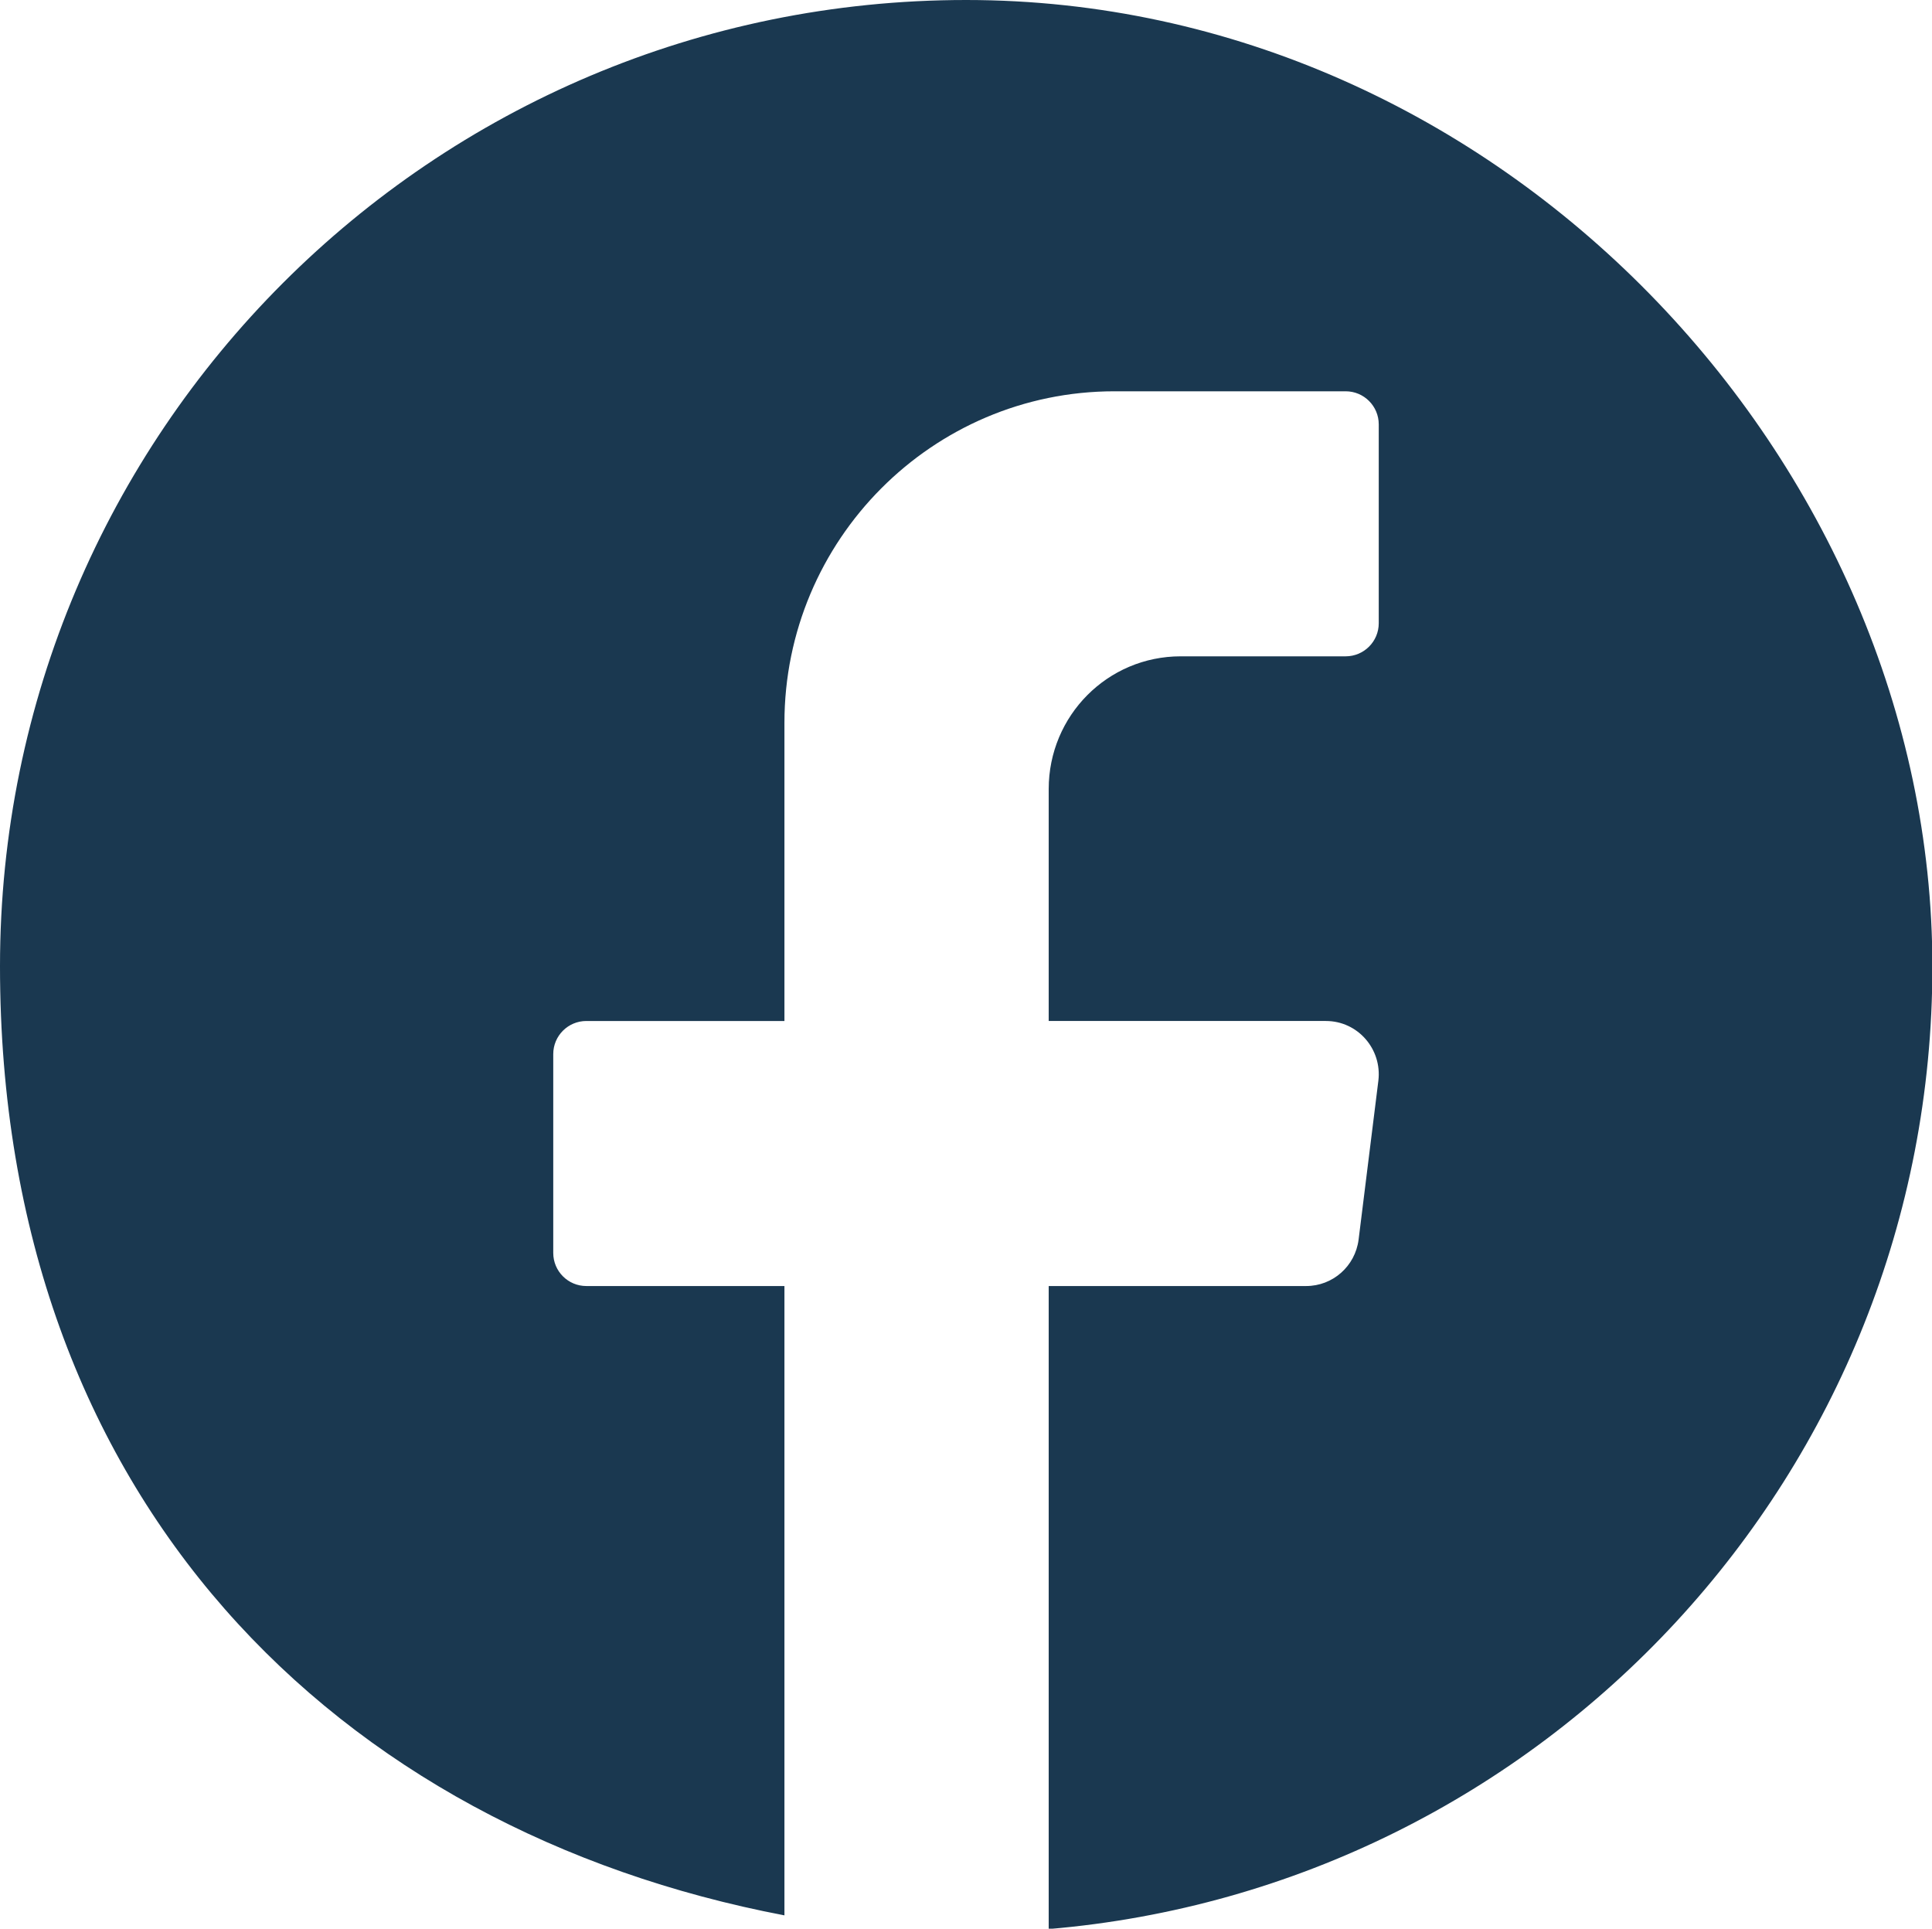
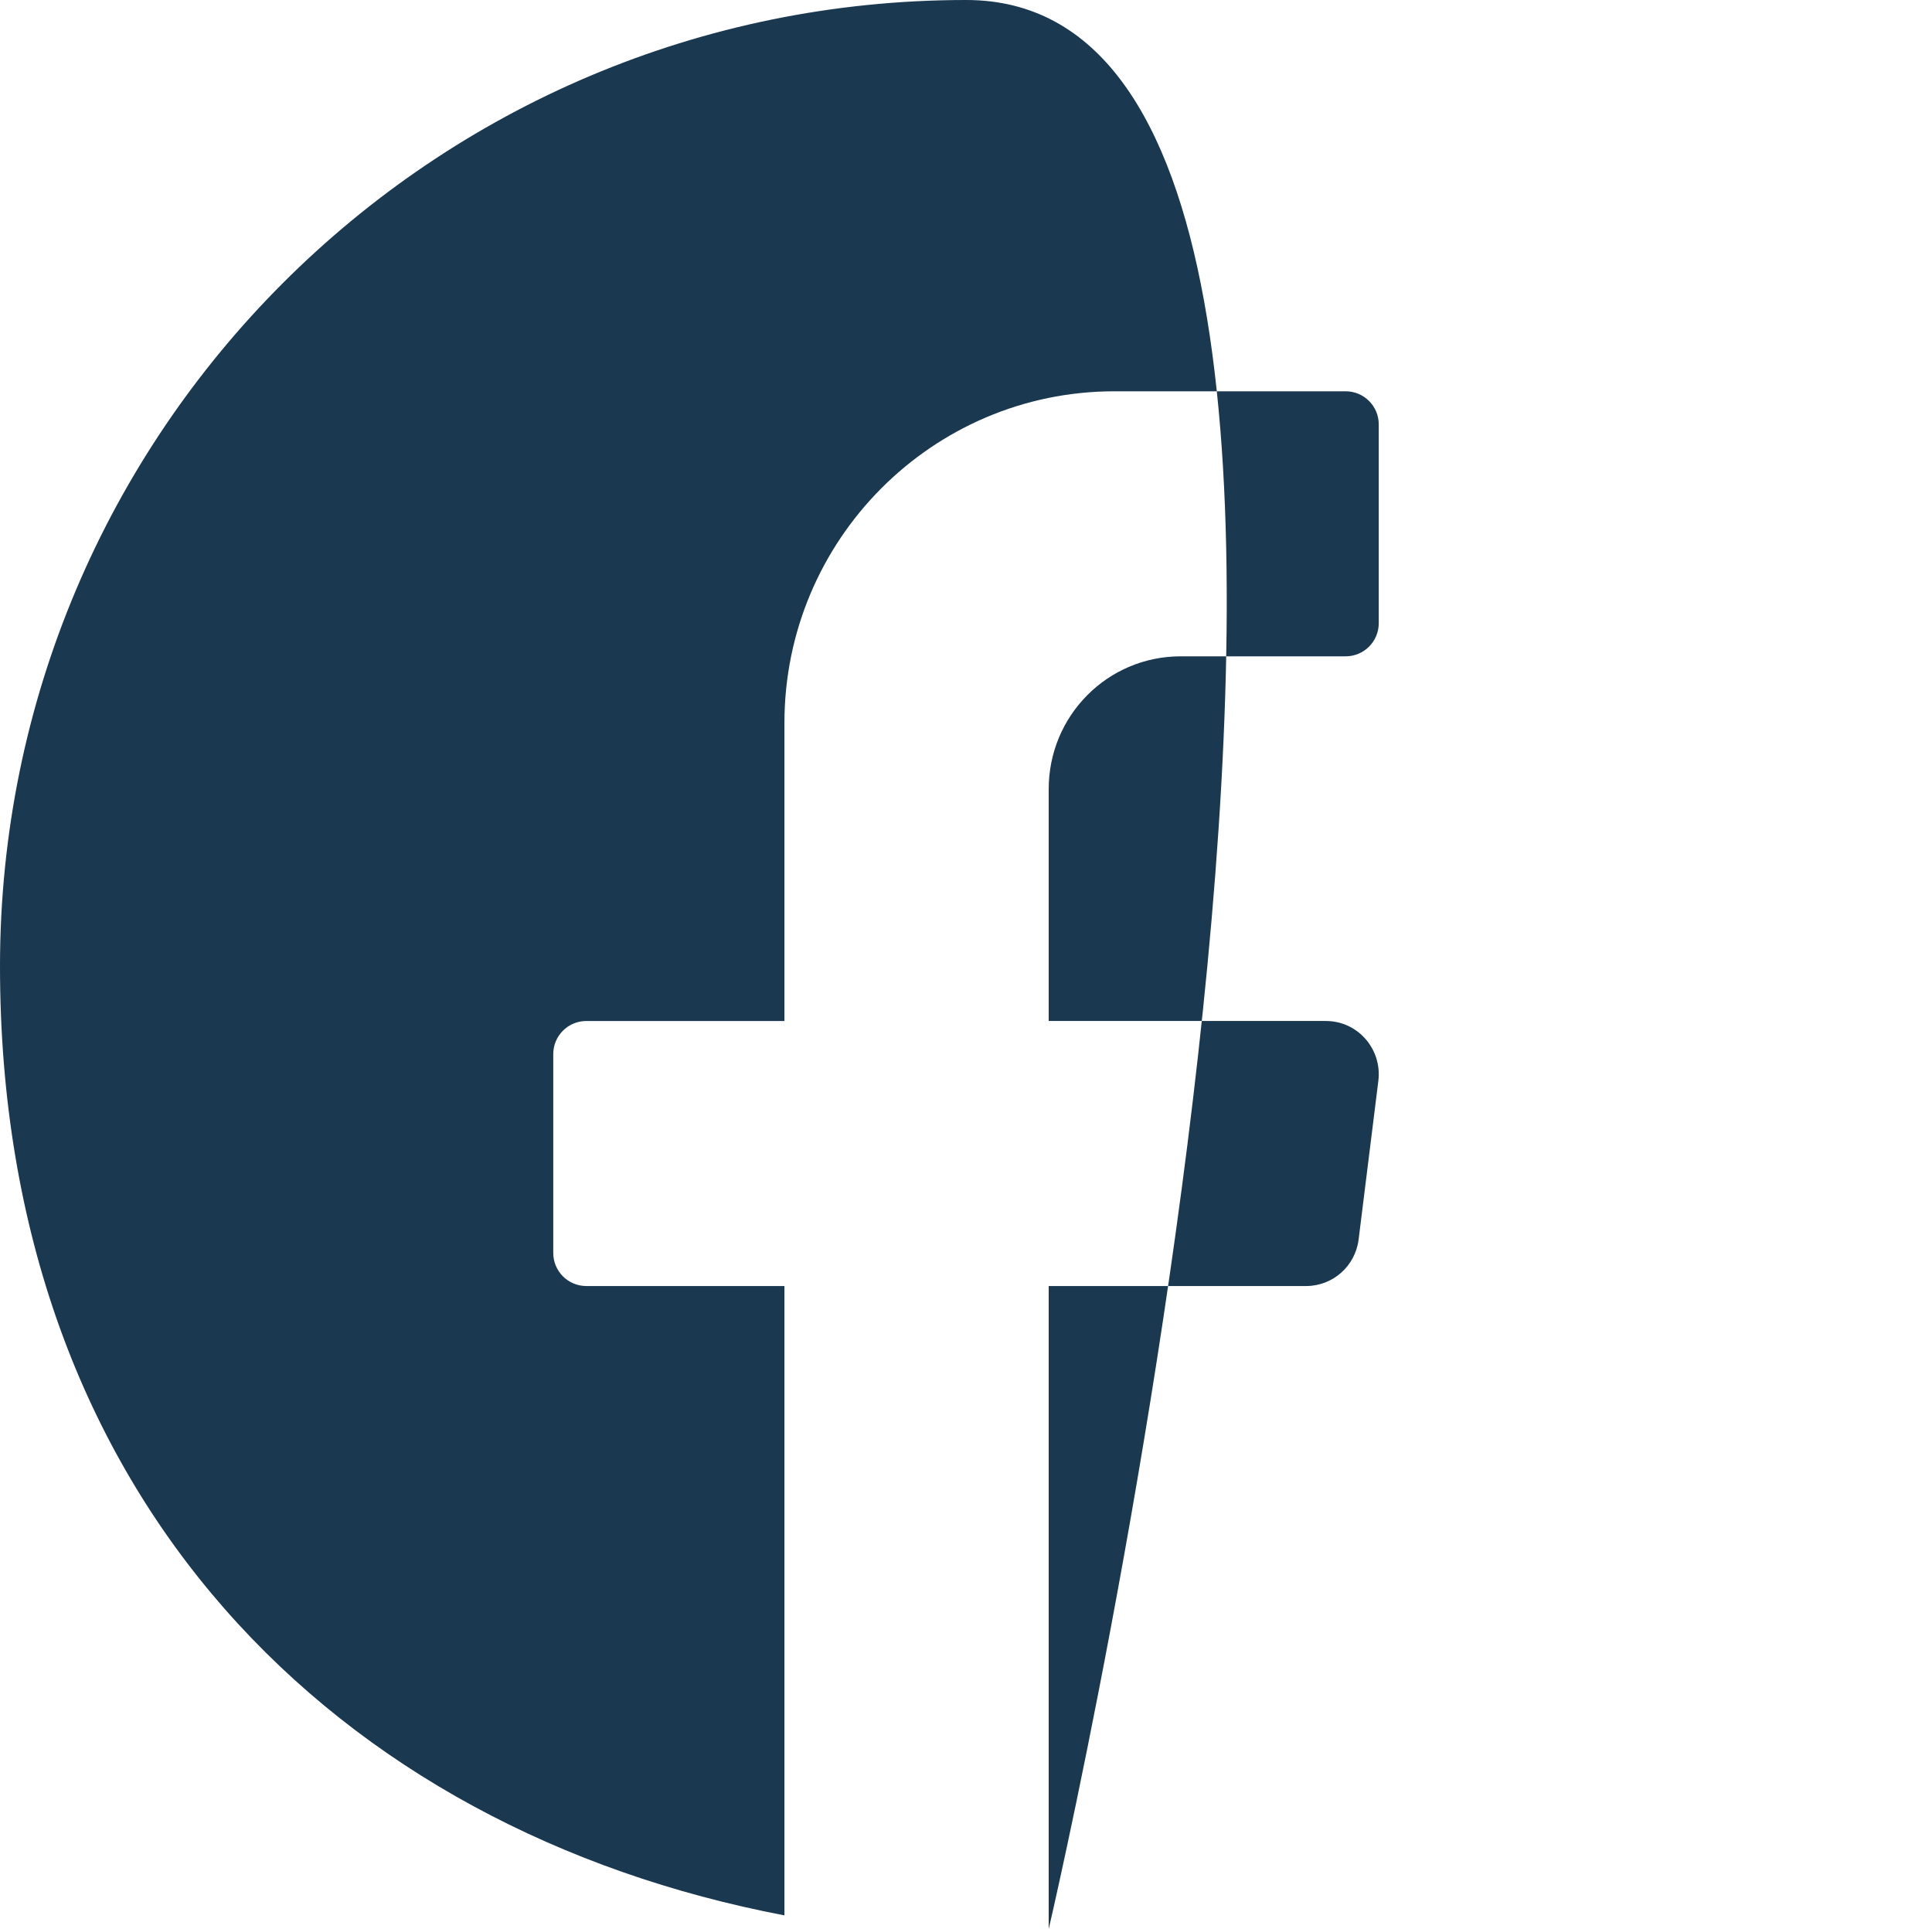
<svg xmlns="http://www.w3.org/2000/svg" version="1.1" id="Capa_1" x="0px" y="0px" viewBox="0 0 508.1 507.2" enable-background="new 0 0 508.1 507.2" xml:space="preserve">
-   <path fill="#1A3850" d="M254.1,0C113.7,0,0,113.8,0,254.1s88.8,227.2,206.3,249.6V338.2h-52.1c-4.8,0-8.7-3.9-8.7-8.7v-52.3  c0-4.8,3.9-8.7,8.7-8.7h52.1v-78.4c0-48.1,38.9-87.2,86.8-87.2h60.8c4.8,0,8.7,3.9,8.7,8.7v52.3c0,4.8-3.9,8.7-8.7,8.7h-43.4  c-19.2,0-34.7,15.6-34.7,34.9v61h72.9c8.4,0,14.8,7.4,13.8,15.7l-5.2,41.8c-0.9,7-6.8,12.2-13.8,12.2h-67.7v169.1  c130.2-11,232.4-120.1,232.4-253.1S394.4,0,254.1,0z" />
+   <path fill="#1A3850" d="M254.1,0C113.7,0,0,113.8,0,254.1s88.8,227.2,206.3,249.6V338.2h-52.1c-4.8,0-8.7-3.9-8.7-8.7v-52.3  c0-4.8,3.9-8.7,8.7-8.7h52.1v-78.4c0-48.1,38.9-87.2,86.8-87.2h60.8c4.8,0,8.7,3.9,8.7,8.7v52.3c0,4.8-3.9,8.7-8.7,8.7h-43.4  c-19.2,0-34.7,15.6-34.7,34.9v61h72.9c8.4,0,14.8,7.4,13.8,15.7l-5.2,41.8c-0.9,7-6.8,12.2-13.8,12.2h-67.7v169.1  S394.4,0,254.1,0z" />
</svg>